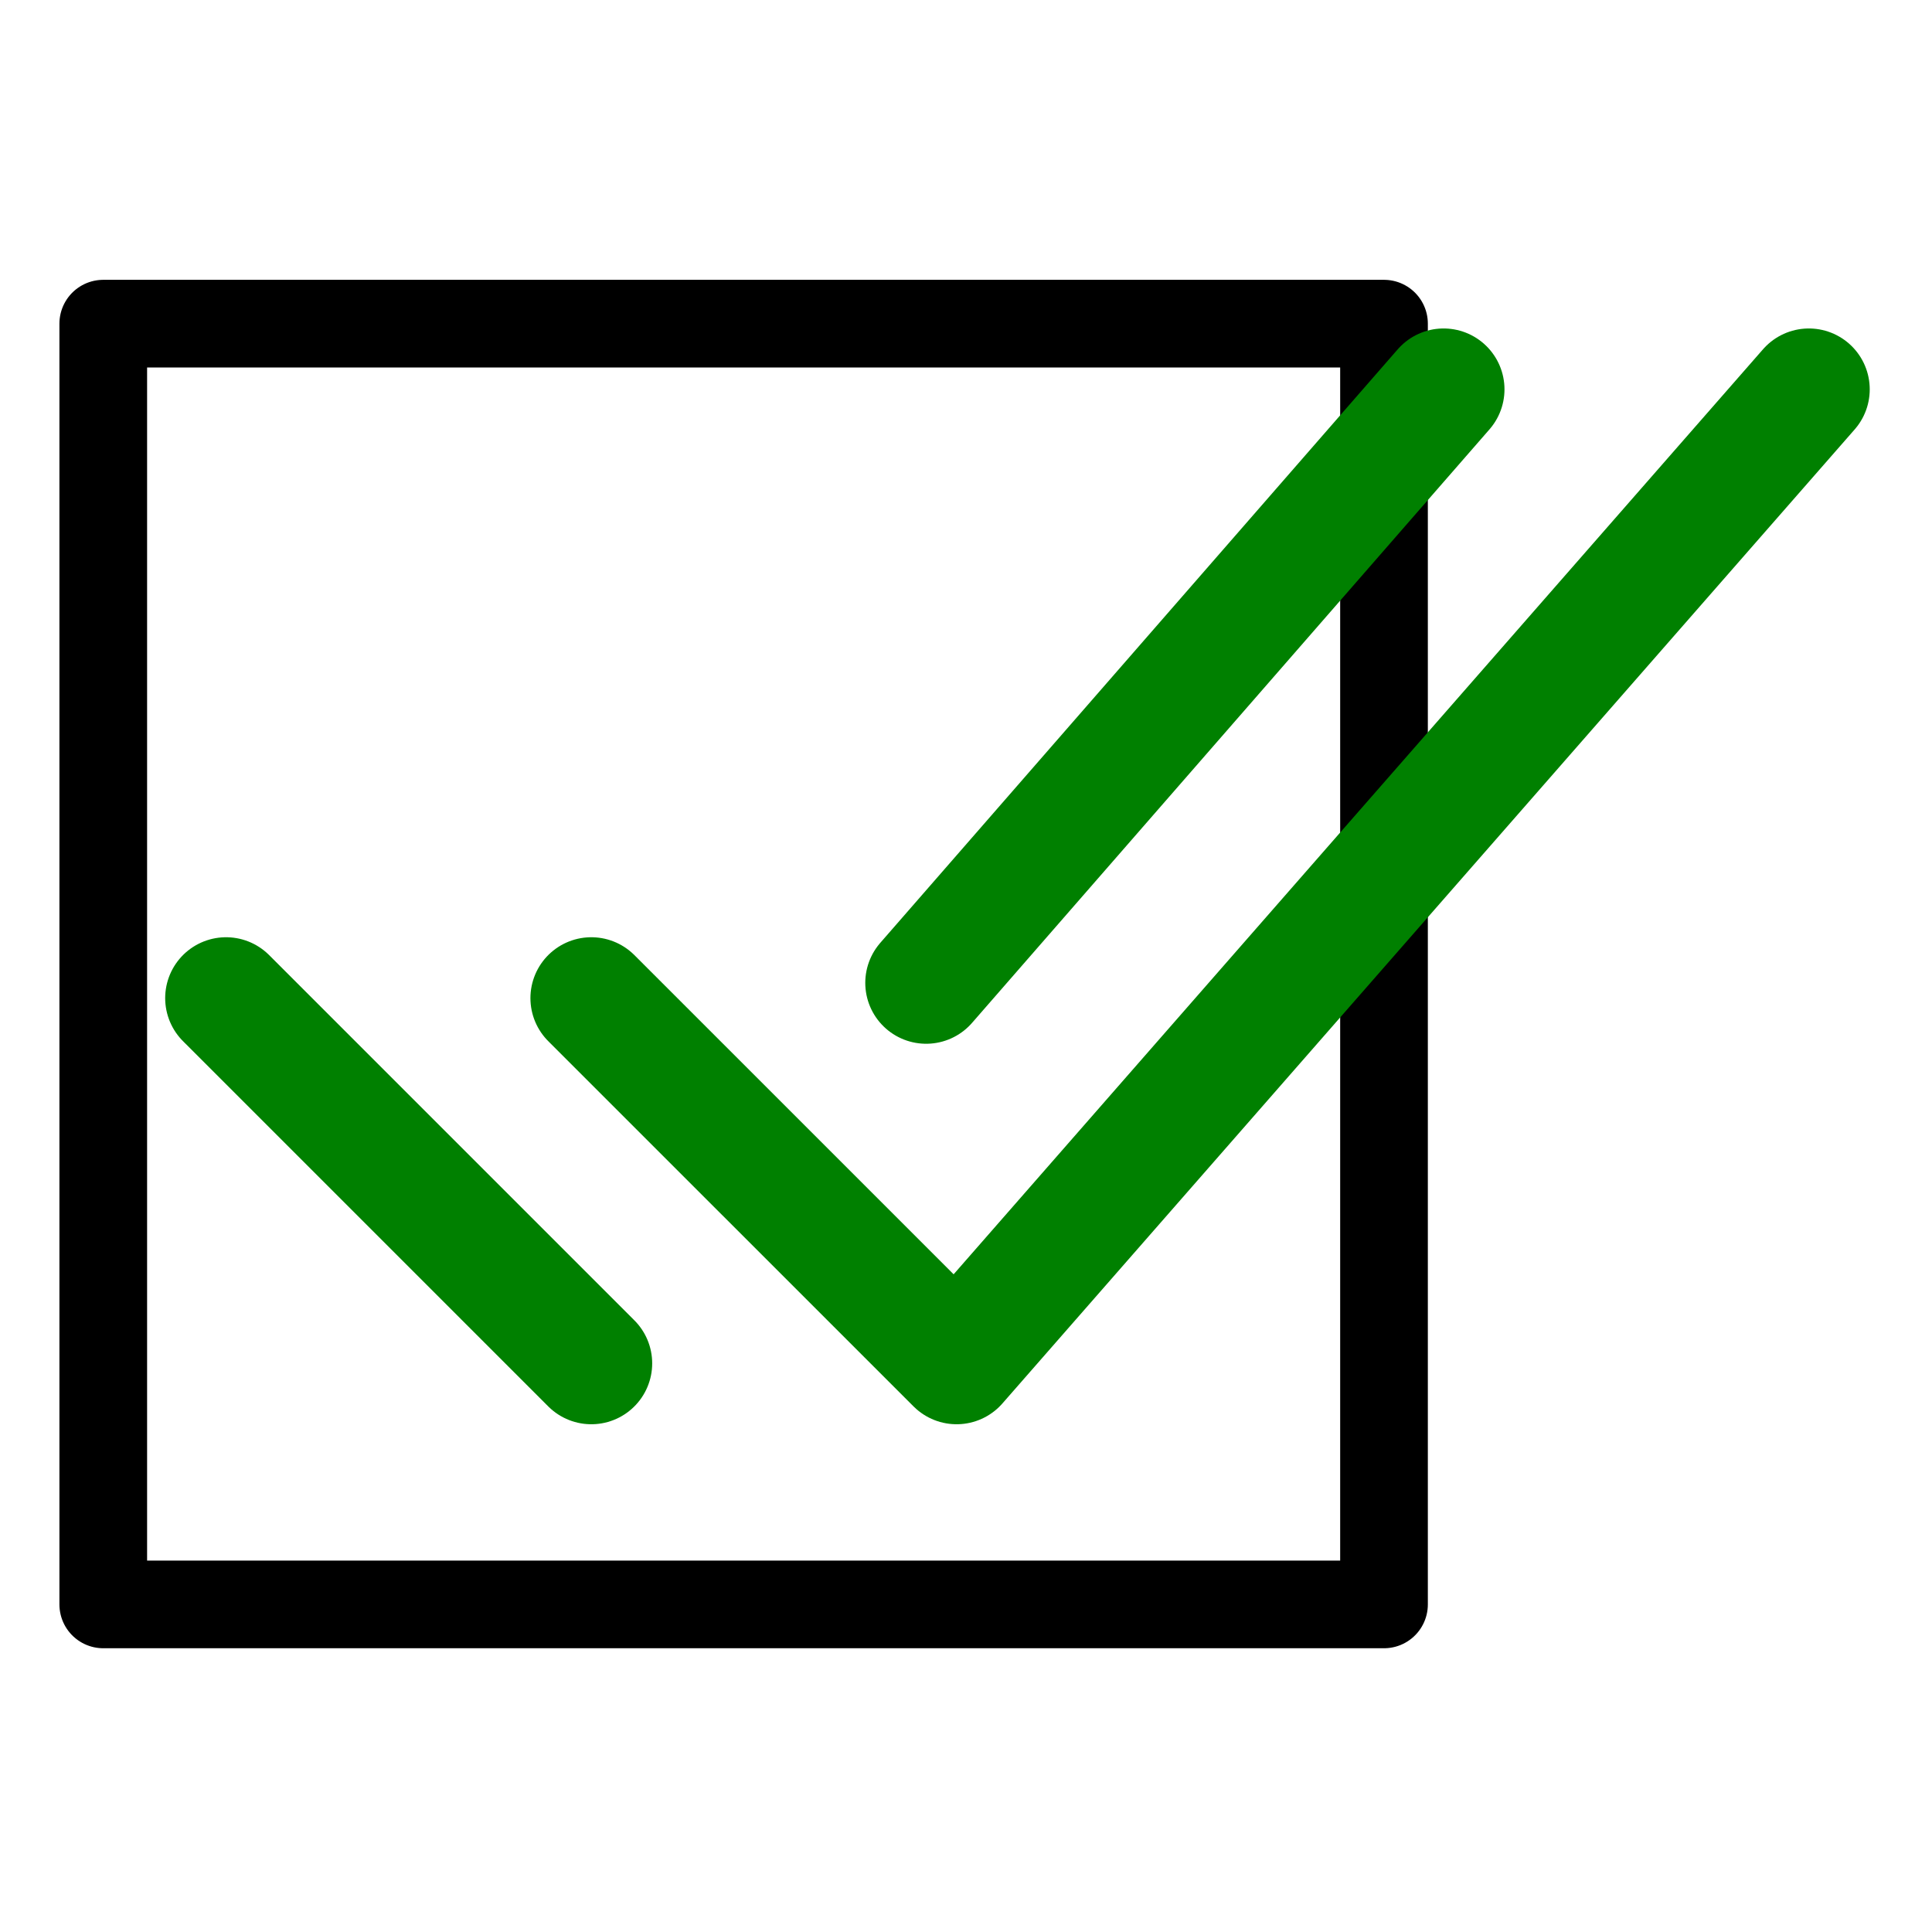
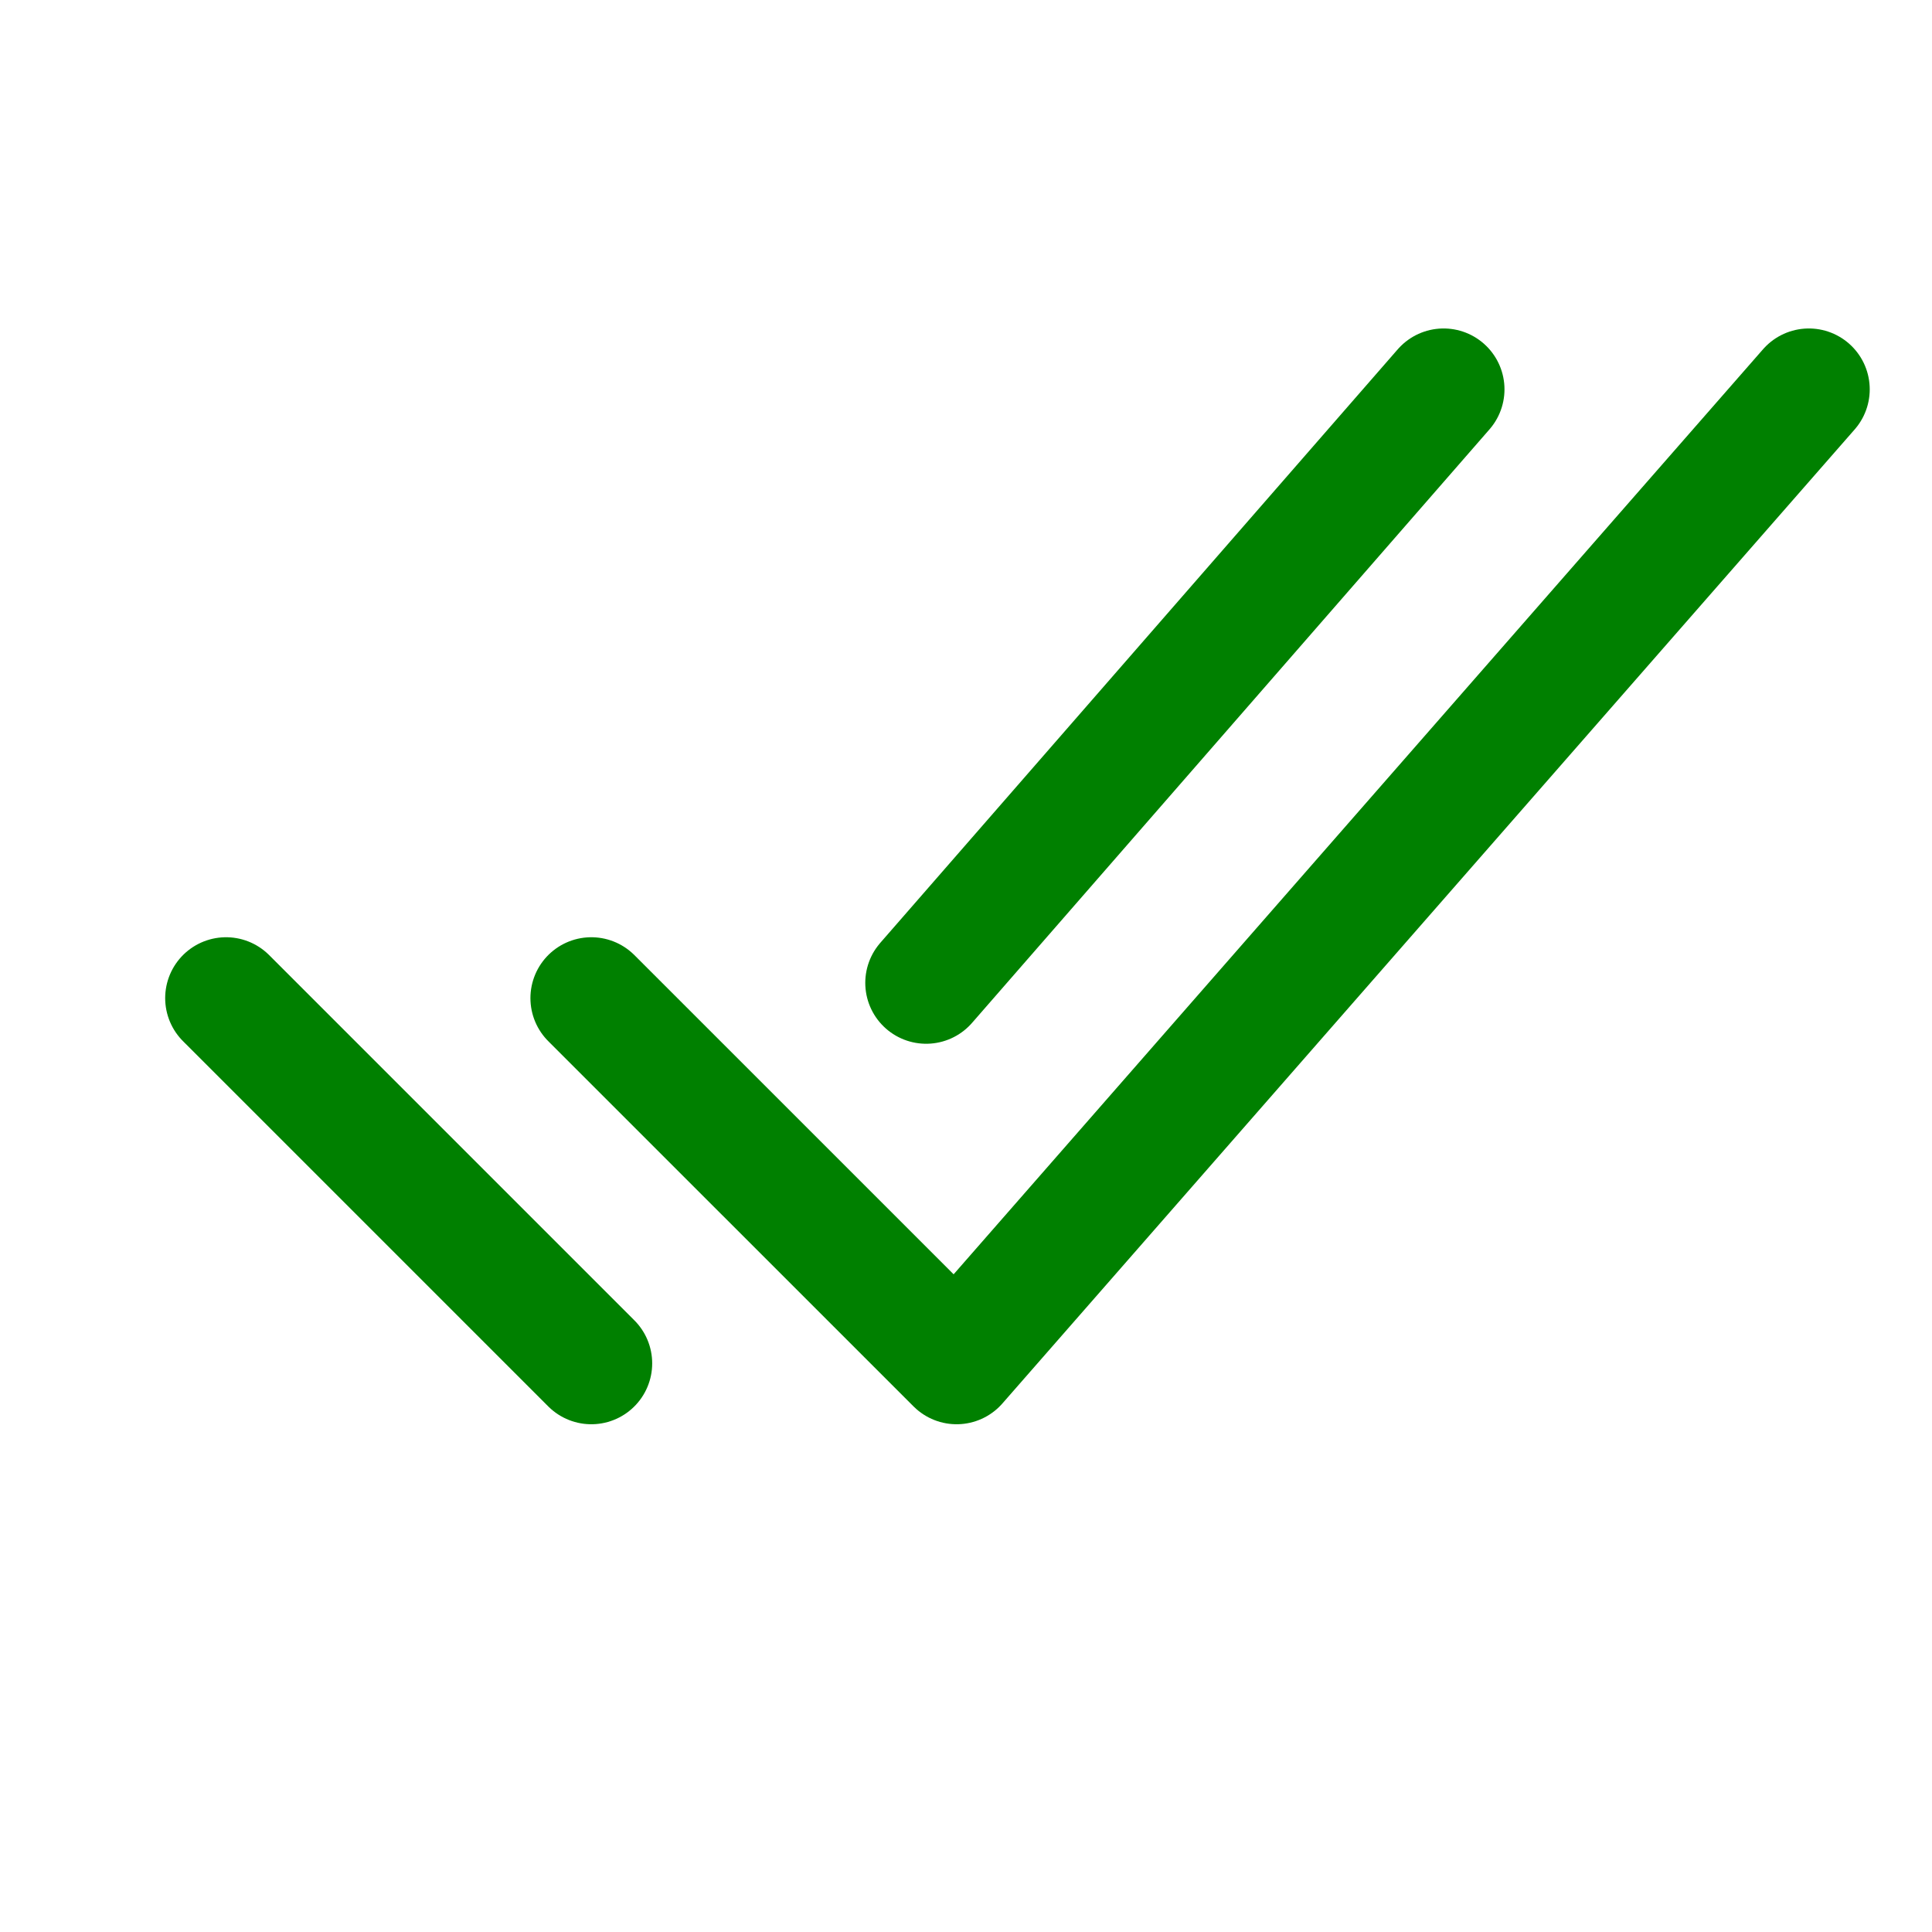
<svg xmlns="http://www.w3.org/2000/svg" width="128" height="128" viewBox="0 0 33.867 33.867" version="1.1" id="svg5" xml:space="preserve">
  <defs id="defs2" />
  <g id="g3984" transform="matrix(0.726,0,0,0.726,-30.955,-49.726)">
-     <path id="rect3788" style="fill:none;stroke:#000000;stroke-width:2.117;stroke-linecap:round;stroke-linejoin:round;stroke-dasharray:none;paint-order:normal" d="M 45.131,76.308 H 76.055 V 107.232 H 45.131 Z" />
    <path fill="none" stroke="currentColor" stroke-linecap="round" stroke-linejoin="round" stroke-width="2.94" d="M 86.313,77.894 65.735,101.412 56.915,92.593 m 0,8.819 -8.819,-8.819 M 77.494,77.894 65,92.225" id="path3775" style="stroke:#008000" />
  </g>
</svg>